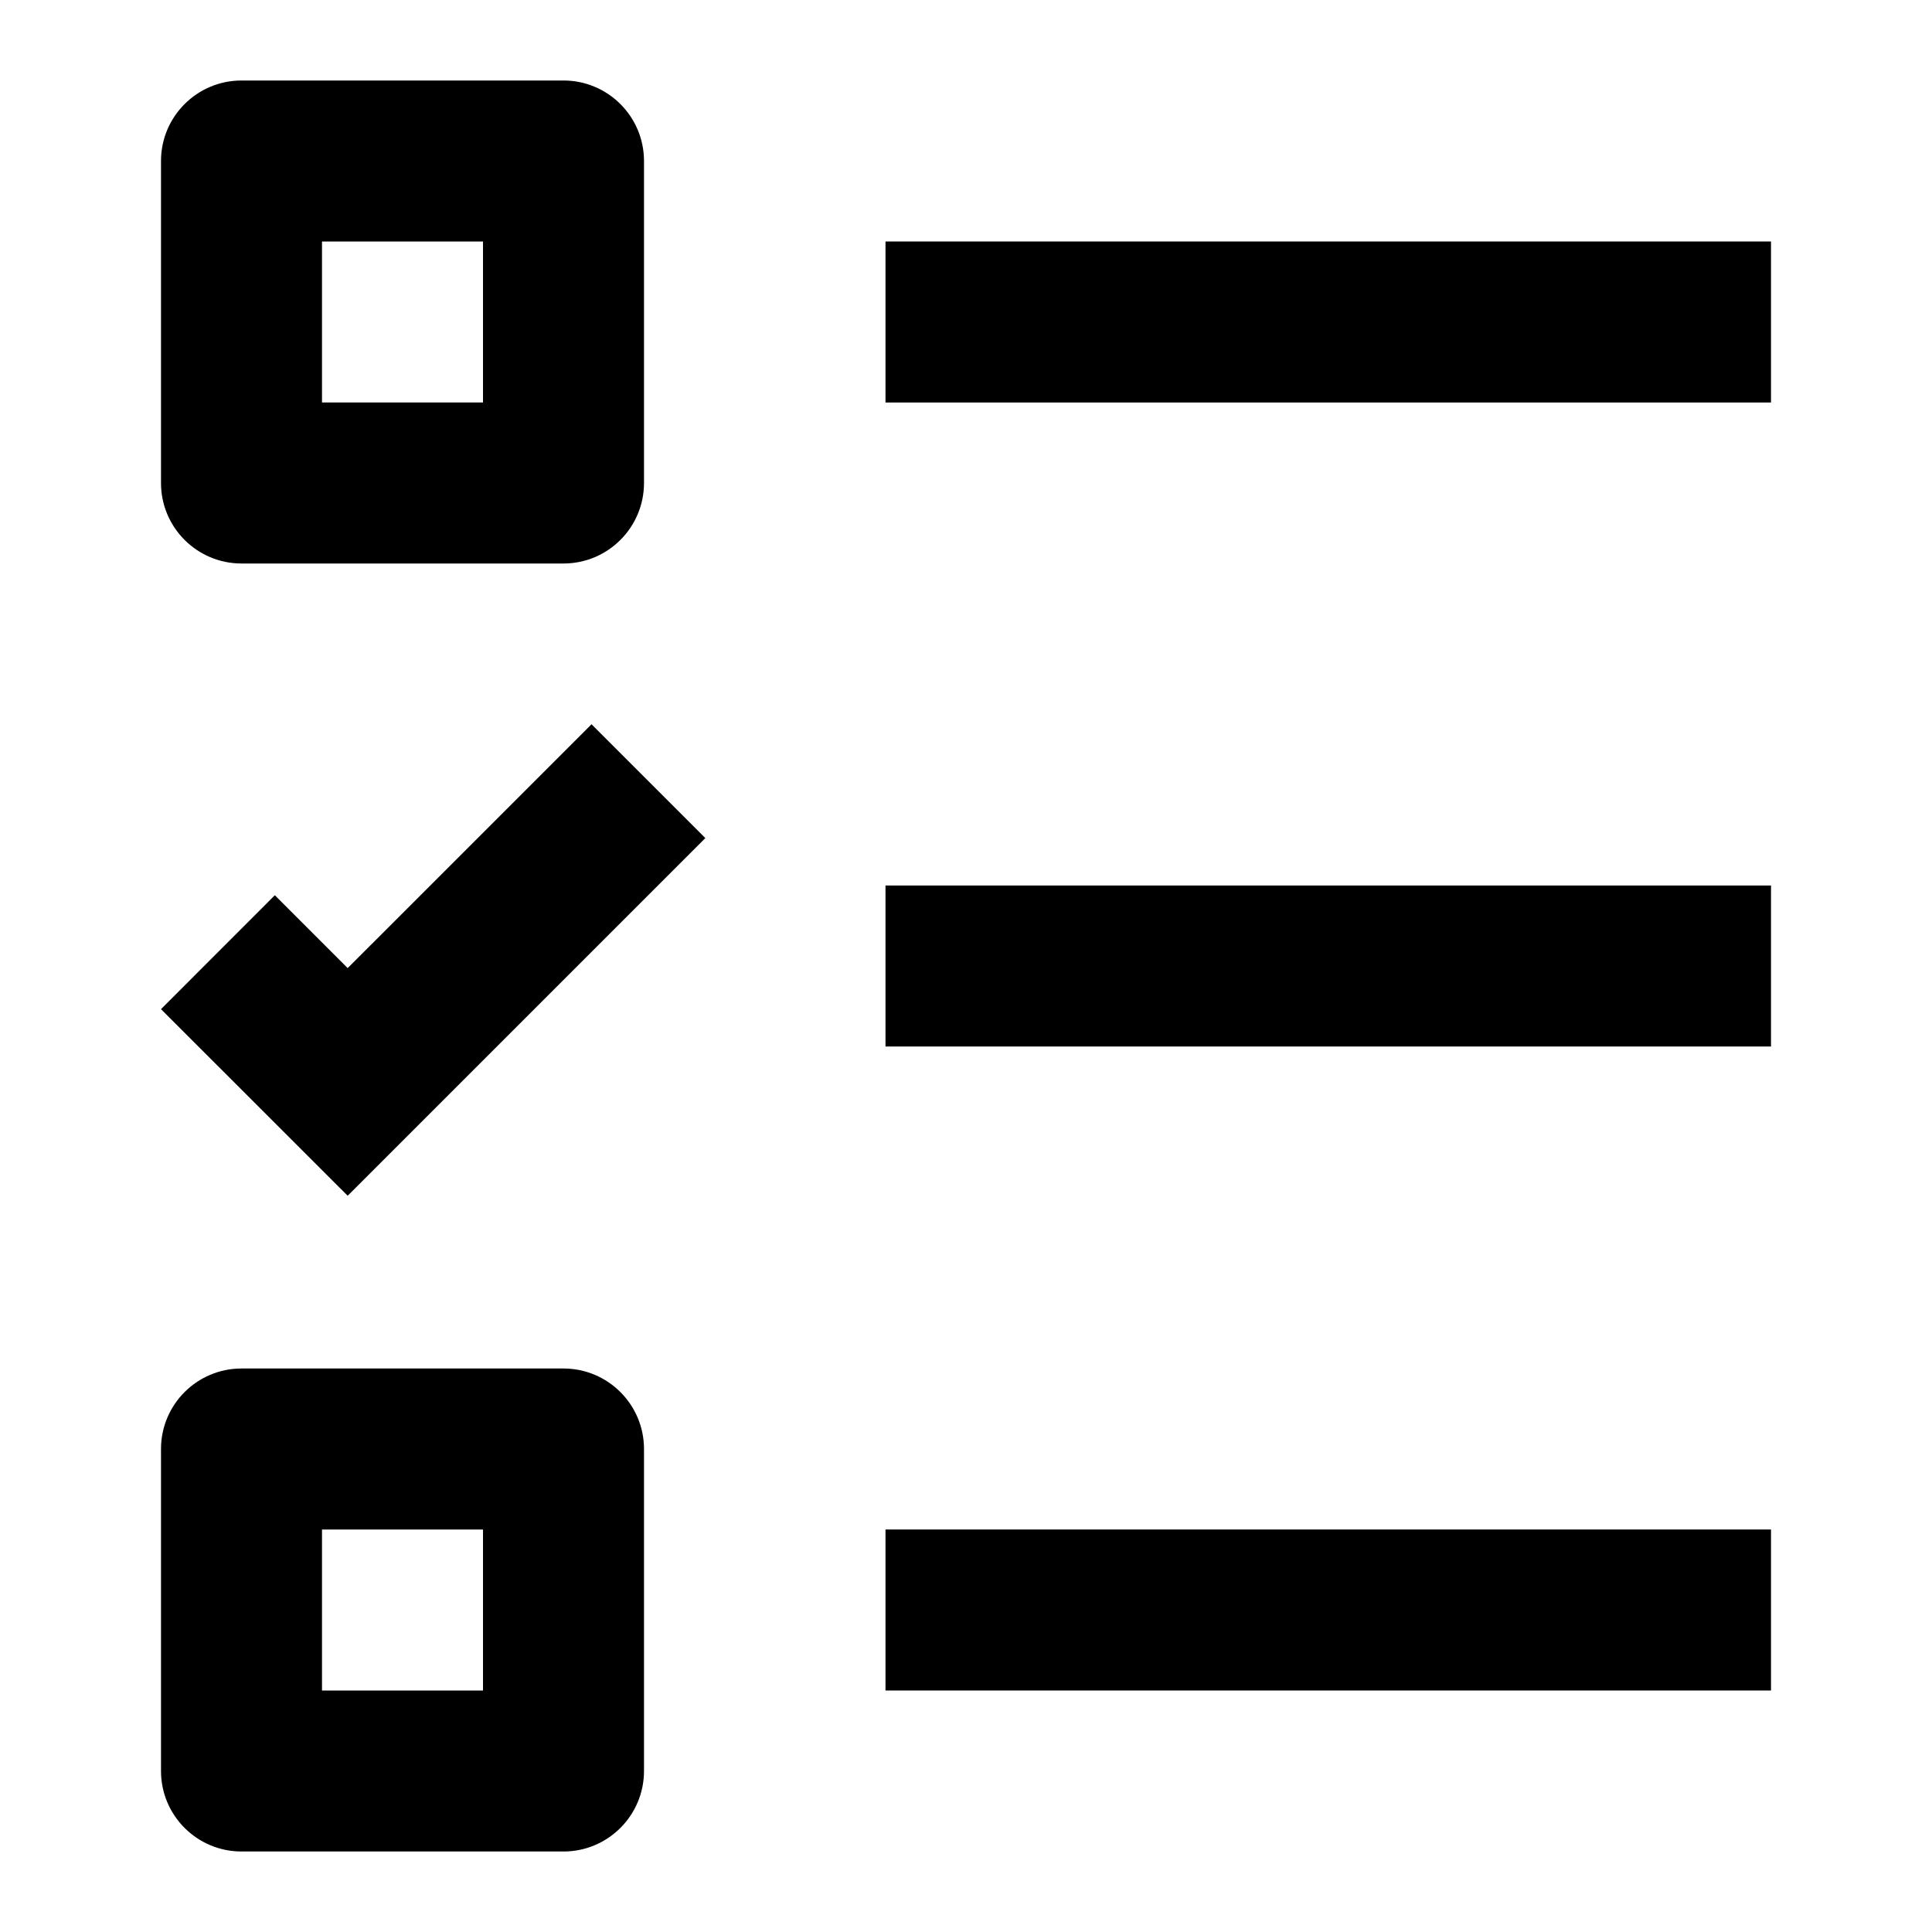
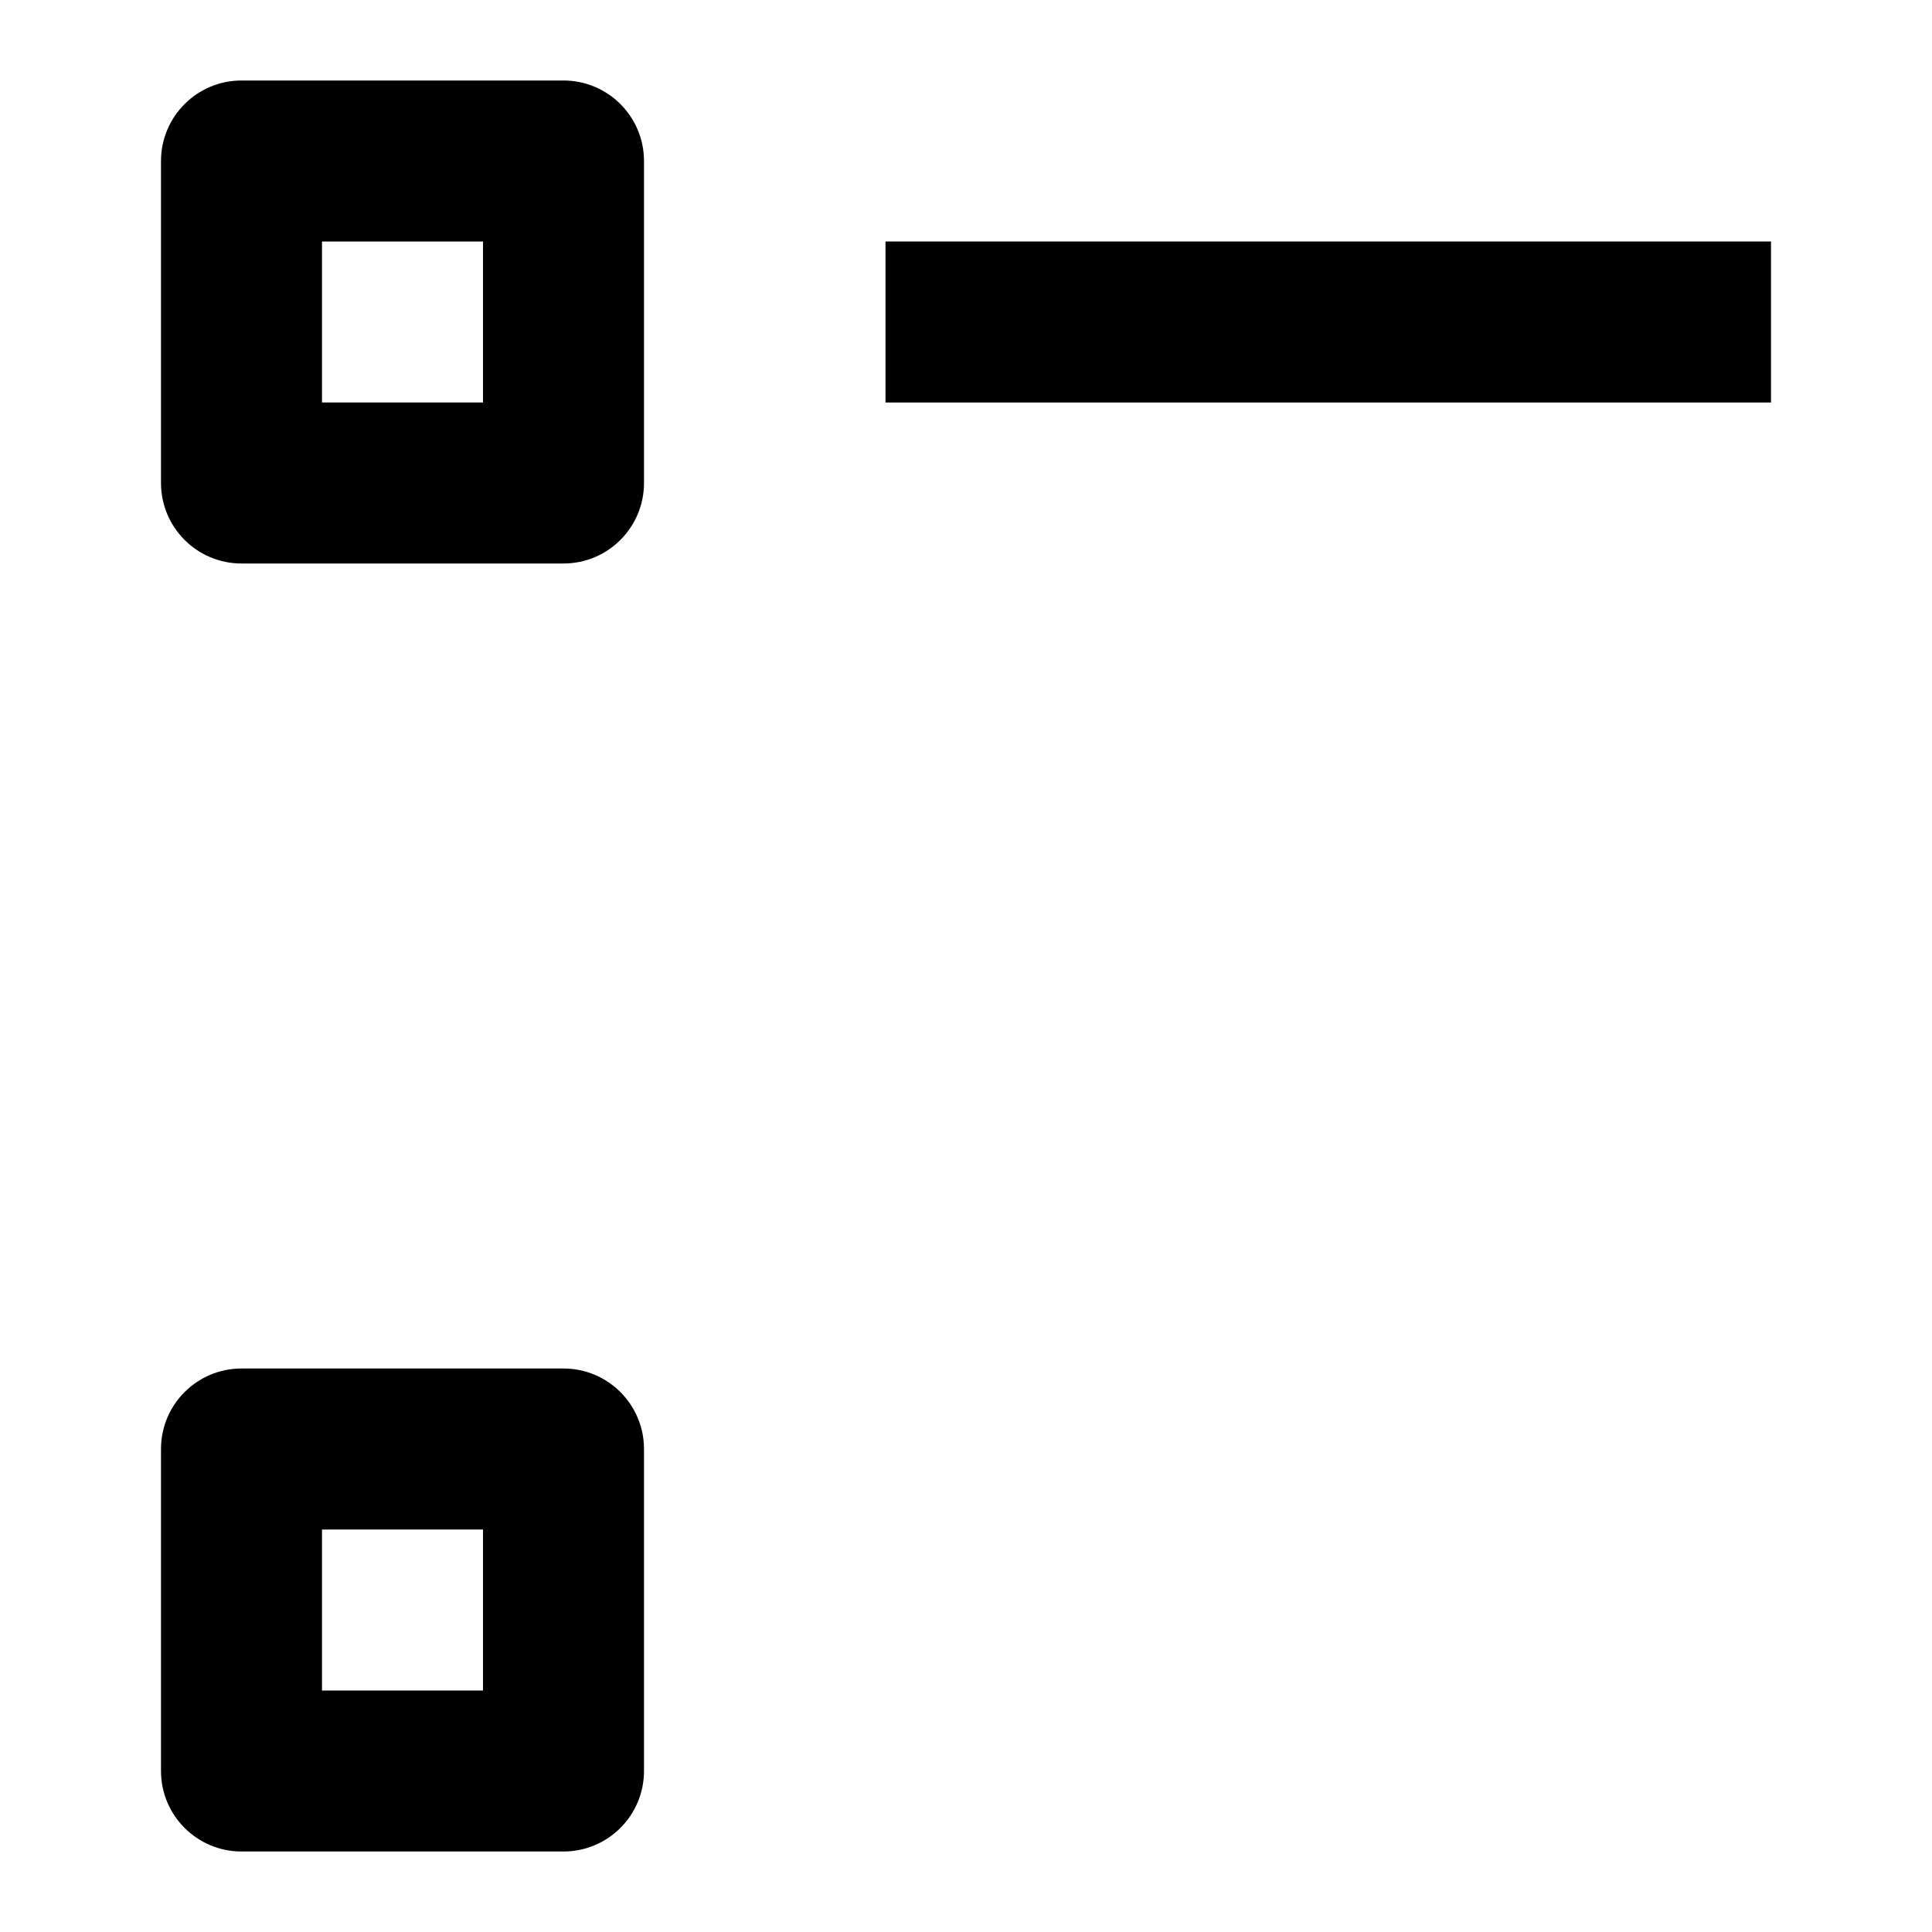
<svg xmlns="http://www.w3.org/2000/svg" width="24" height="24" viewBox="0 0 24 24" fill="none">
-   <path fill-rule="evenodd" clip-rule="evenodd" d="M2 2C2 1.448 2.448 1 3 1H7C7.552 1 8 1.448 8 2V6C8 6.552 7.552 7 7 7H3C2.448 7 2 6.552 2 6V2ZM4 3H6V5H4V3Z" fill="black" />
+   <path fill-rule="evenodd" clip-rule="evenodd" d="M2 2C2 1.448 2.448 1 3 1H7C7.552 1 8 1.448 8 2V6C8 6.552 7.552 7 7 7H3C2.448 7 2 6.552 2 6V2M4 3H6V5H4V3Z" fill="black" />
  <path d="M22 3H11V5H22V3Z" fill="black" />
-   <path d="M22 19H11V21H22V19Z" fill="black" />
-   <path d="M11 11H22V13H11V11Z" fill="black" />
  <path fill-rule="evenodd" clip-rule="evenodd" d="M3 17C2.448 17 2 17.448 2 18V22C2 22.552 2.448 23 3 23H7C7.552 23 8 22.552 8 22V18C8 17.448 7.552 17 7 17H3ZM6 19H4V21H6V19Z" fill="black" />
-   <path d="M7.348 8.997L8.762 10.411L4.319 14.854L2 12.536L3.414 11.121L4.319 12.026L7.348 8.997Z" fill="black" />
</svg>